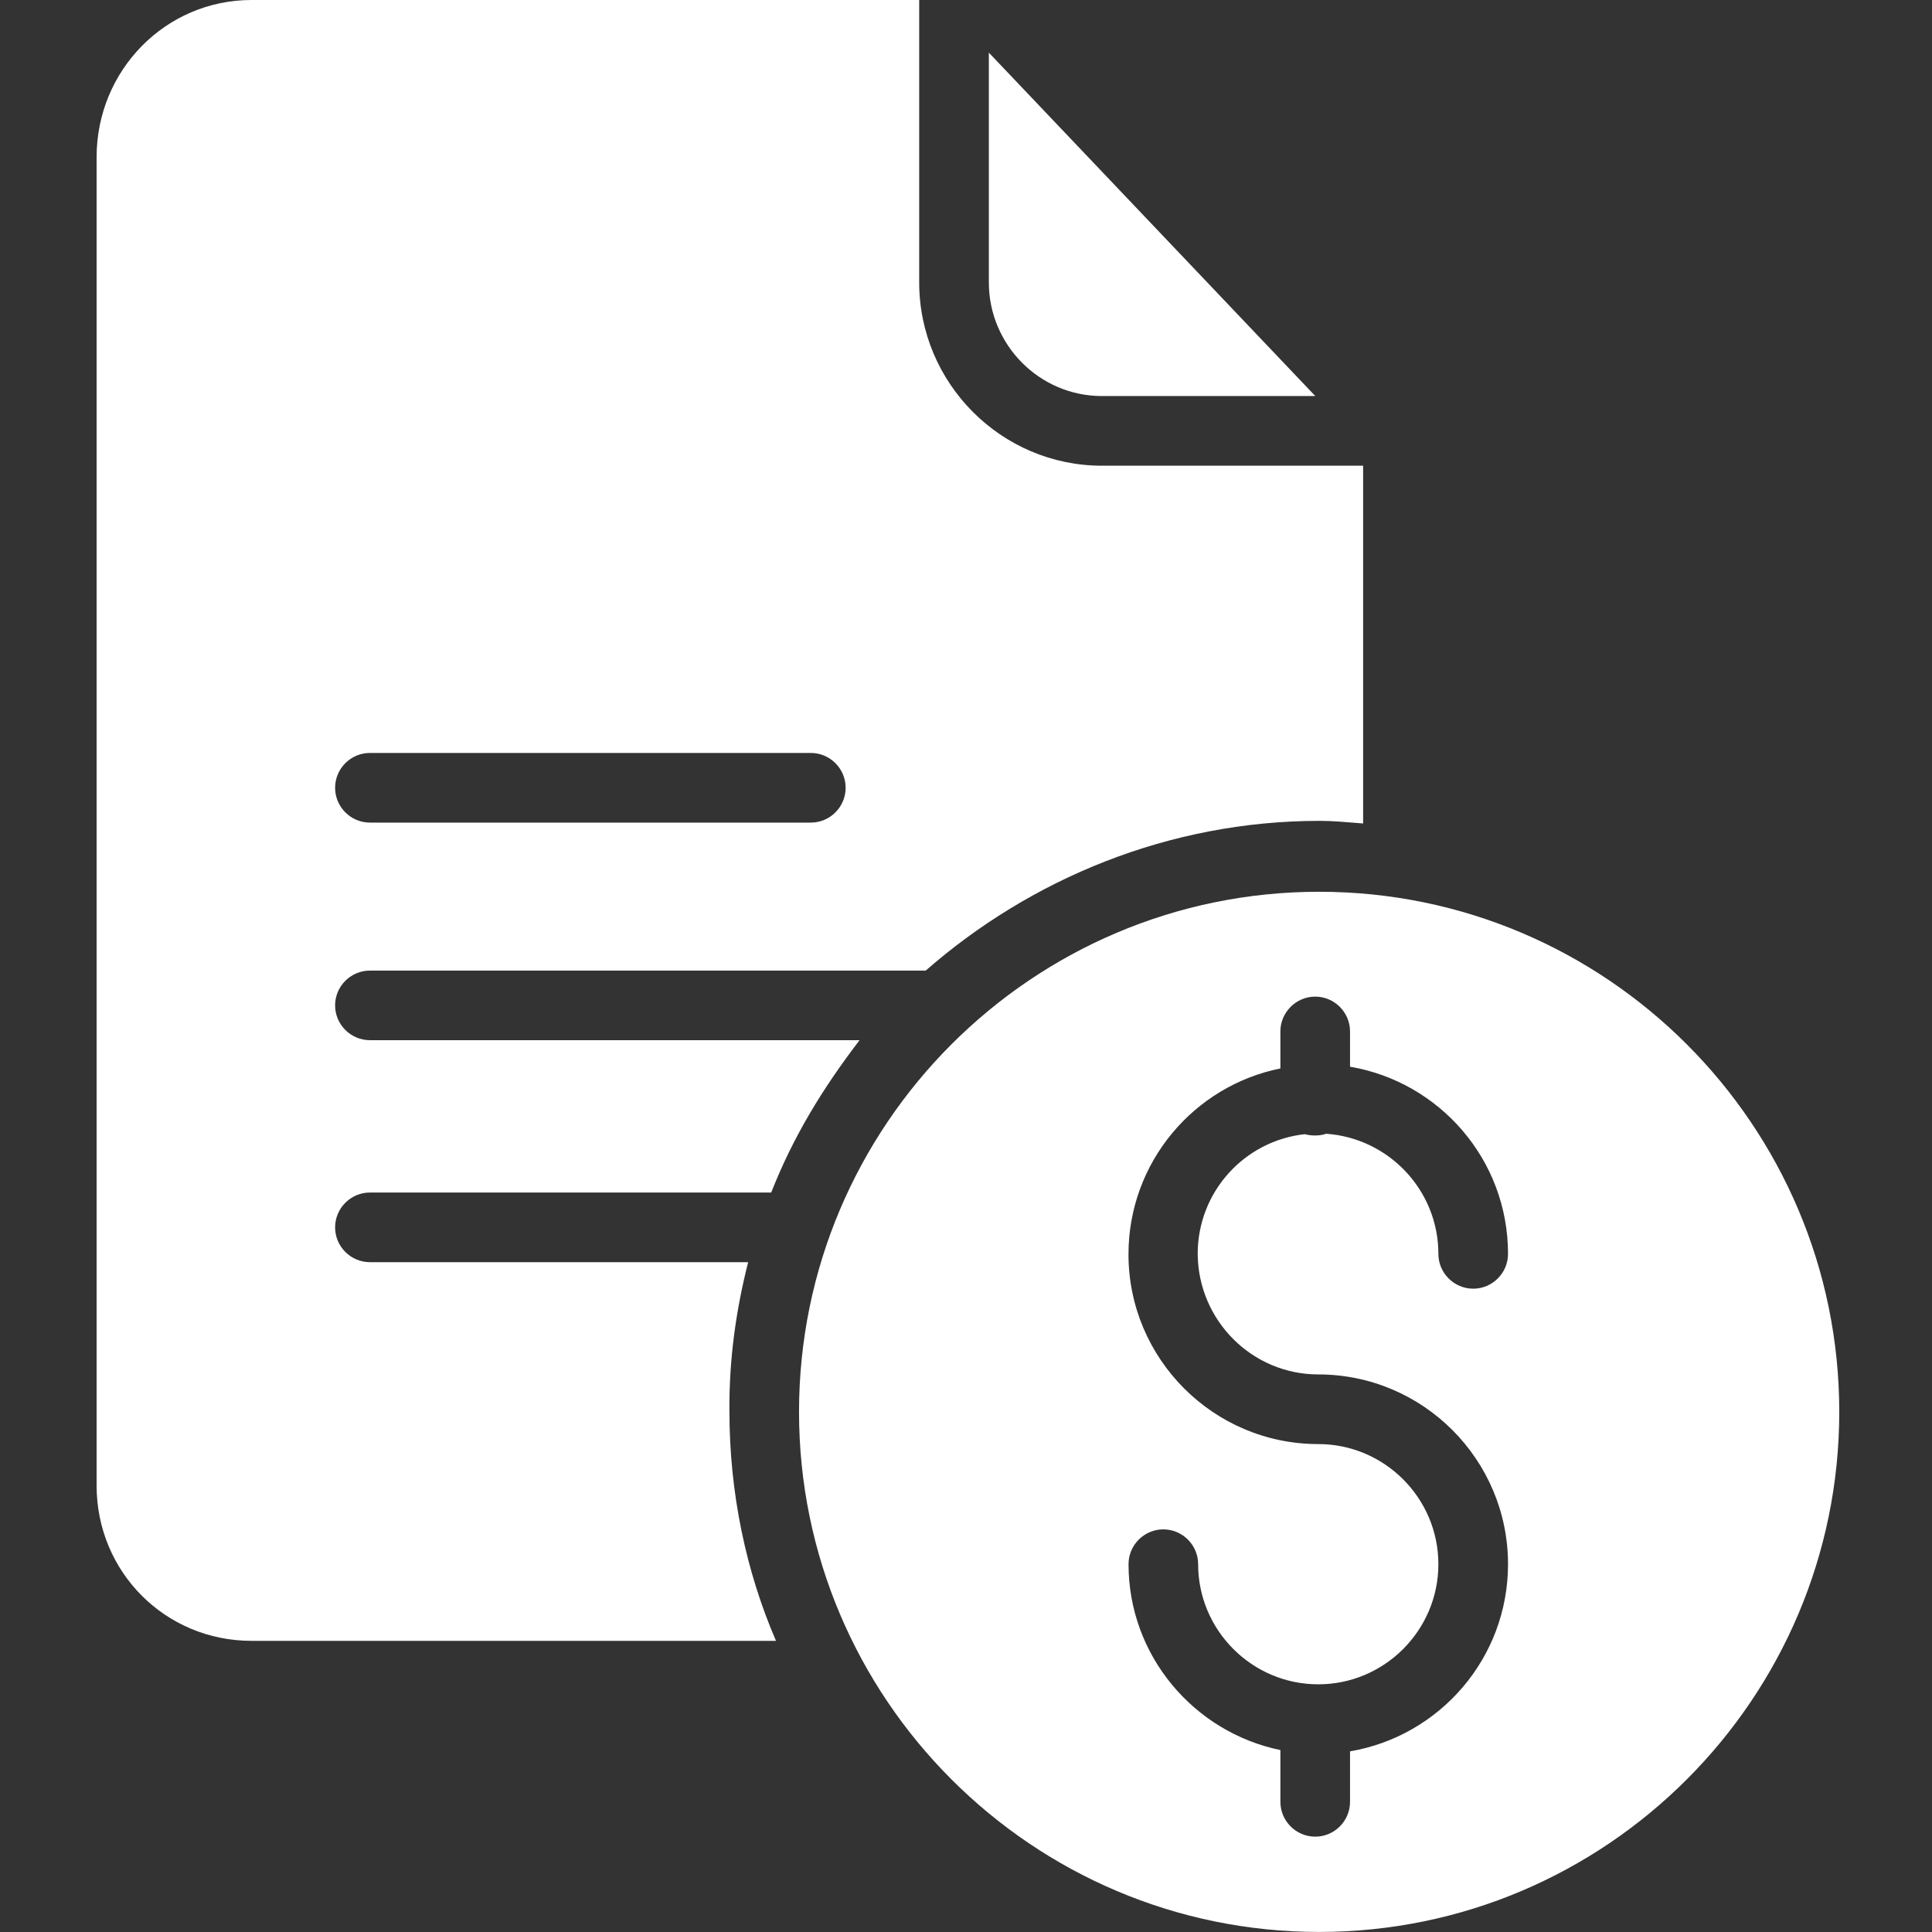
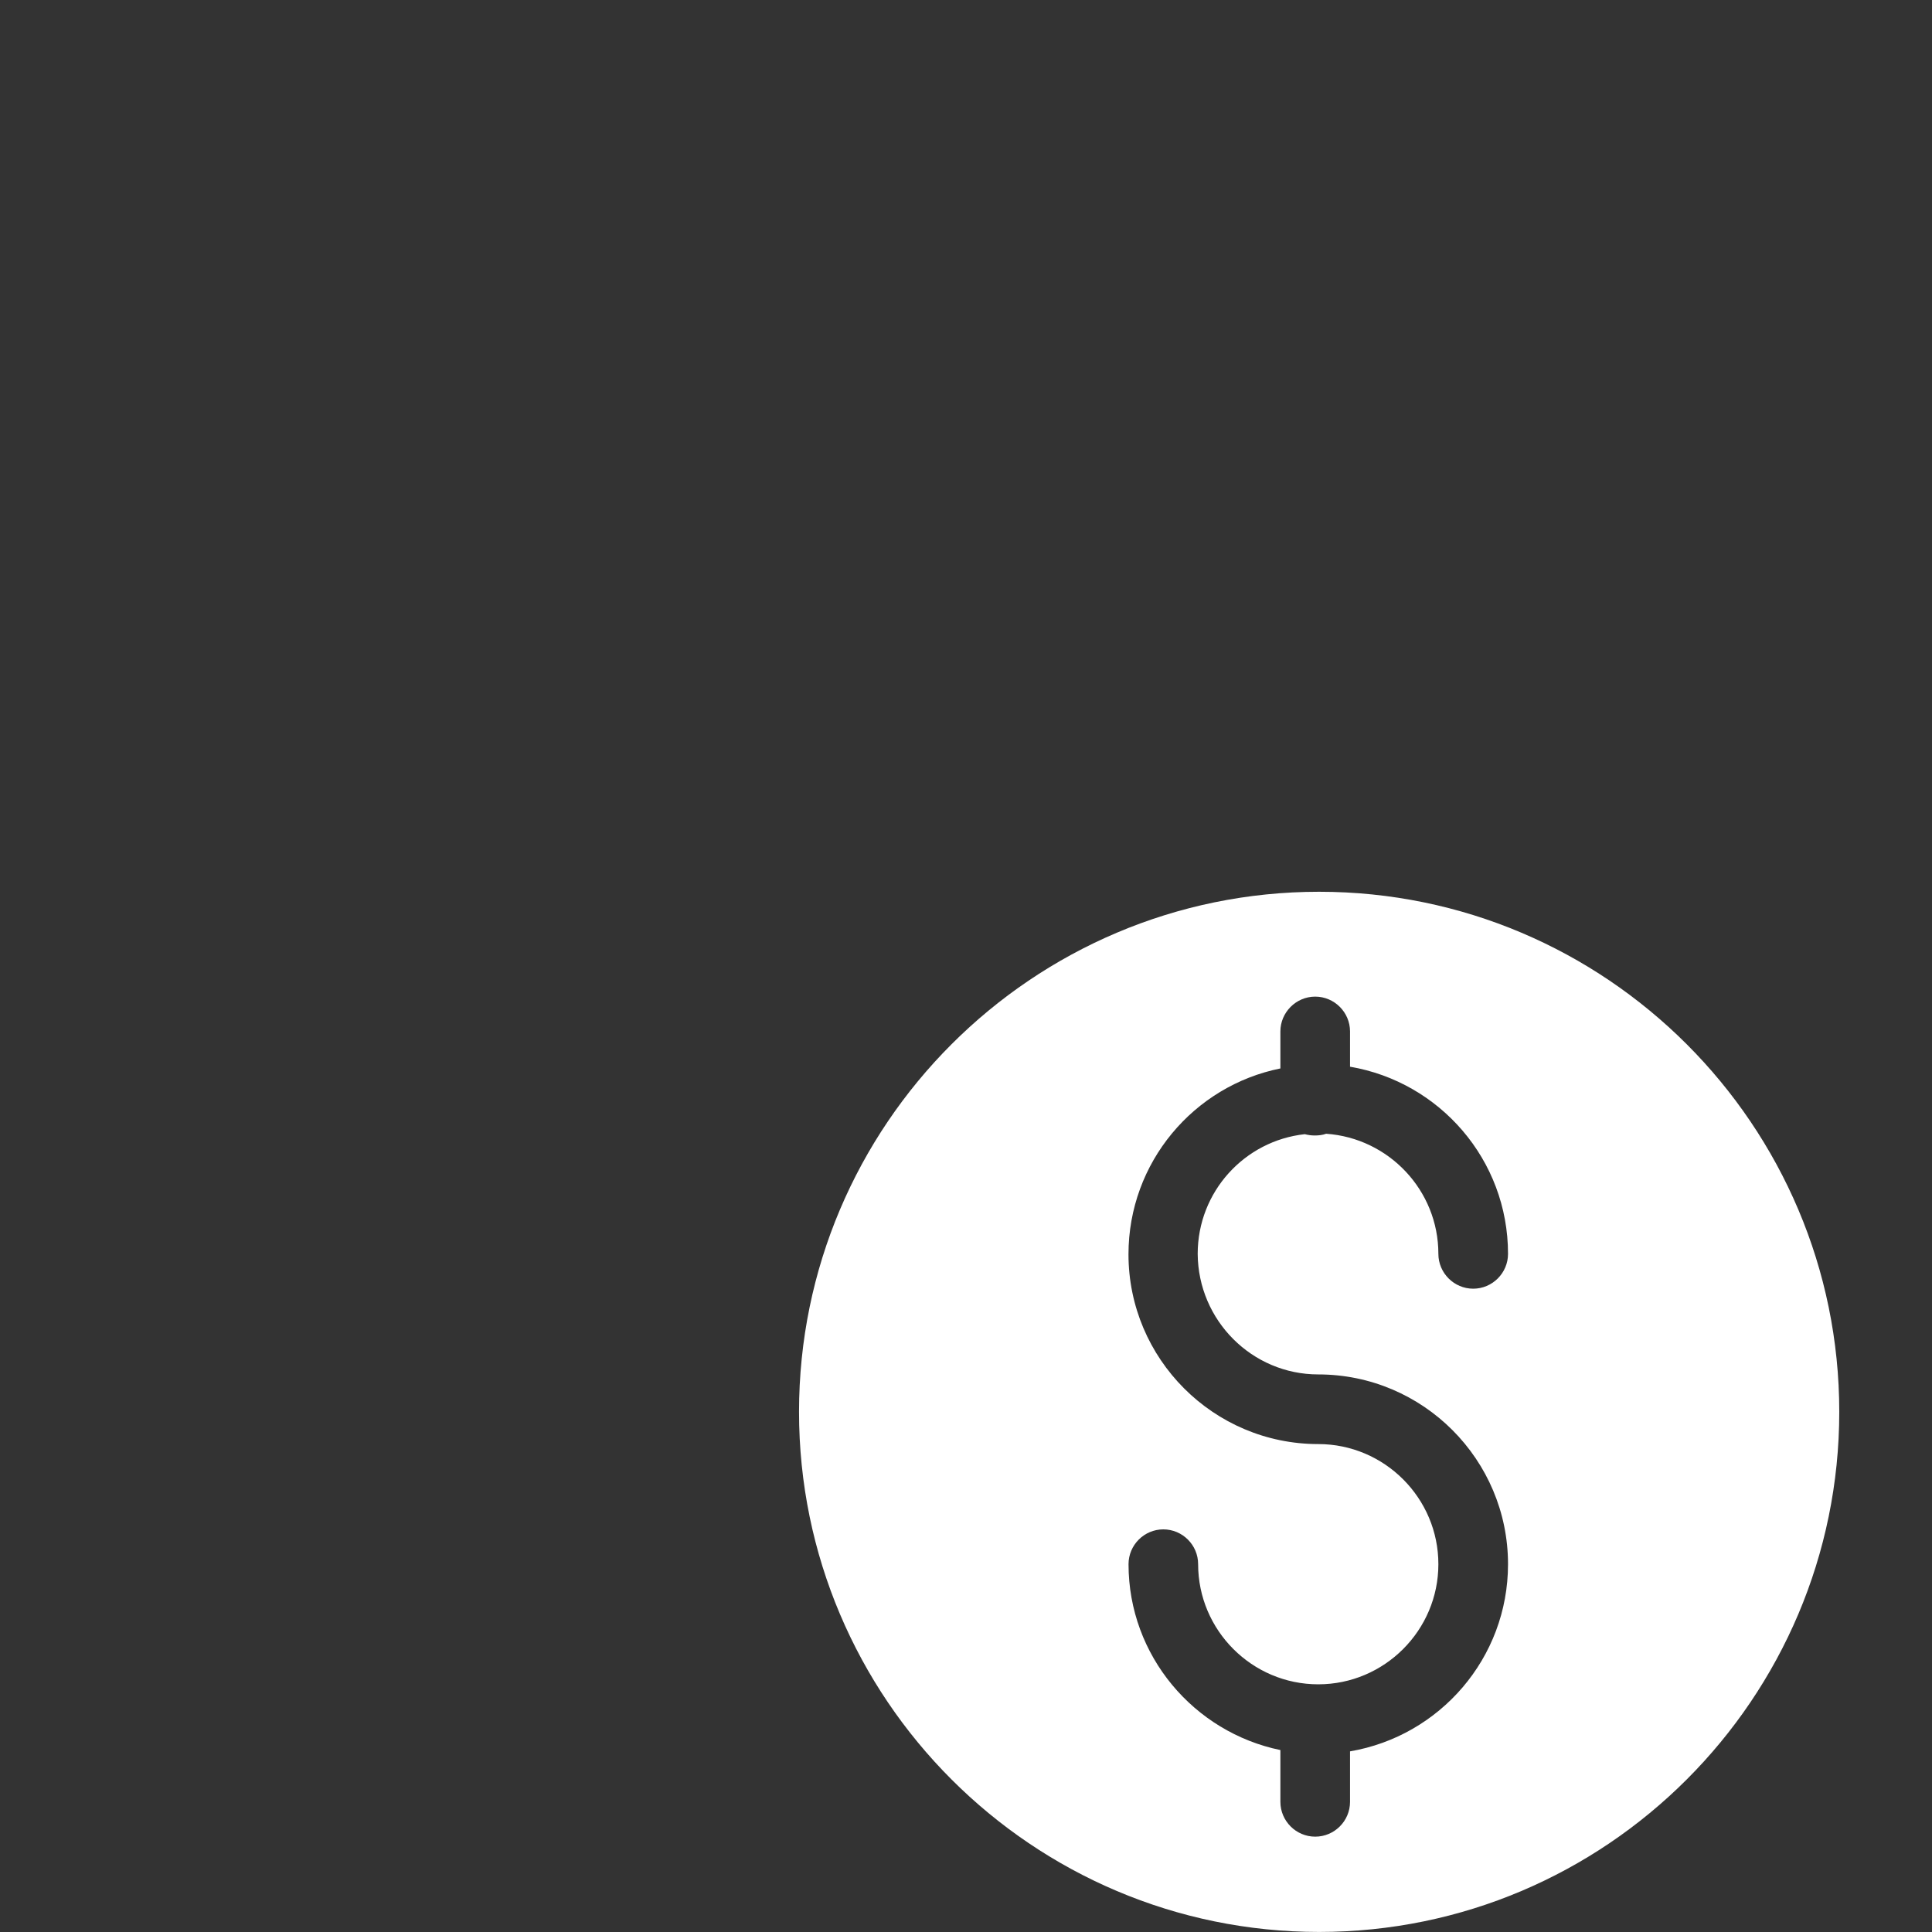
<svg xmlns="http://www.w3.org/2000/svg" width="40" height="40" viewBox="0 0 40 40" fill="none">
  <rect x="0" y="0" width="40" height="40" fill="#333333" stroke="none" />
-   <path d="M22.816 8.199H27.231L20.473 1.09V5.848C20.473 7.136 21.518 8.2 22.816 8.2L22.816 8.199Z" fill="white" />
-   <path d="M15.49 26.132H7.659C7.262 26.132 6.938 25.808 6.938 25.411C6.938 25.015 7.262 24.69 7.659 24.69H15.967C16.427 23.519 17.039 22.527 17.796 21.536H7.659C7.262 21.536 6.938 21.212 6.938 20.815C6.938 20.419 7.262 20.095 7.659 20.095H19.166C21.329 18.202 24.194 16.995 27.321 16.995C27.618 16.995 27.862 17.022 28.222 17.049V9.642H22.816C20.725 9.642 19.031 7.93 19.031 5.848V0H5.208C3.424 0 2 1.46 2 3.253V30.755C2 32.548 3.424 33.972 5.208 33.972H16.066C15.444 32.53 15.102 30.908 15.102 29.214C15.093 28.151 15.237 27.123 15.49 26.132ZM7.659 15.589H16.787C17.184 15.589 17.508 15.913 17.508 16.31C17.508 16.707 17.184 17.031 16.787 17.031H7.659C7.262 17.031 6.938 16.707 6.938 16.31C6.938 15.913 7.262 15.589 7.659 15.589V15.589Z" fill="white" />
  <path d="M27.311 18.463C21.373 18.463 16.543 23.293 16.543 29.231C16.543 35.169 21.373 39.999 27.311 39.999C33.249 39.999 38.08 35.169 38.08 29.231C38.08 23.293 33.249 18.463 27.311 18.463ZM27.293 28.456C29.465 28.456 31.222 30.222 31.222 32.385C31.222 34.331 29.807 35.944 27.951 36.26V37.305C27.951 37.702 27.627 38.026 27.23 38.026C26.834 38.026 26.509 37.702 26.509 37.305V36.233C24.716 35.863 23.365 34.277 23.365 32.385C23.365 31.988 23.689 31.664 24.085 31.664C24.482 31.664 24.806 31.988 24.806 32.385C24.806 33.755 25.924 34.872 27.293 34.872C28.663 34.872 29.78 33.754 29.78 32.385C29.78 31.015 28.663 29.898 27.293 29.898C25.122 29.898 23.364 28.131 23.364 25.969C23.364 24.067 24.716 22.482 26.509 22.121V21.355C26.509 20.959 26.834 20.634 27.23 20.634C27.627 20.634 27.951 20.959 27.951 21.355V22.085C29.807 22.401 31.222 24.013 31.222 25.96C31.222 26.356 30.898 26.681 30.501 26.681C30.105 26.681 29.78 26.356 29.78 25.96C29.78 24.644 28.753 23.563 27.456 23.473C27.383 23.5 27.302 23.509 27.221 23.509C27.149 23.509 27.086 23.5 27.014 23.482C25.77 23.617 24.797 24.671 24.797 25.96C24.806 27.339 25.923 28.456 27.293 28.456Z" fill="white" />
</svg>